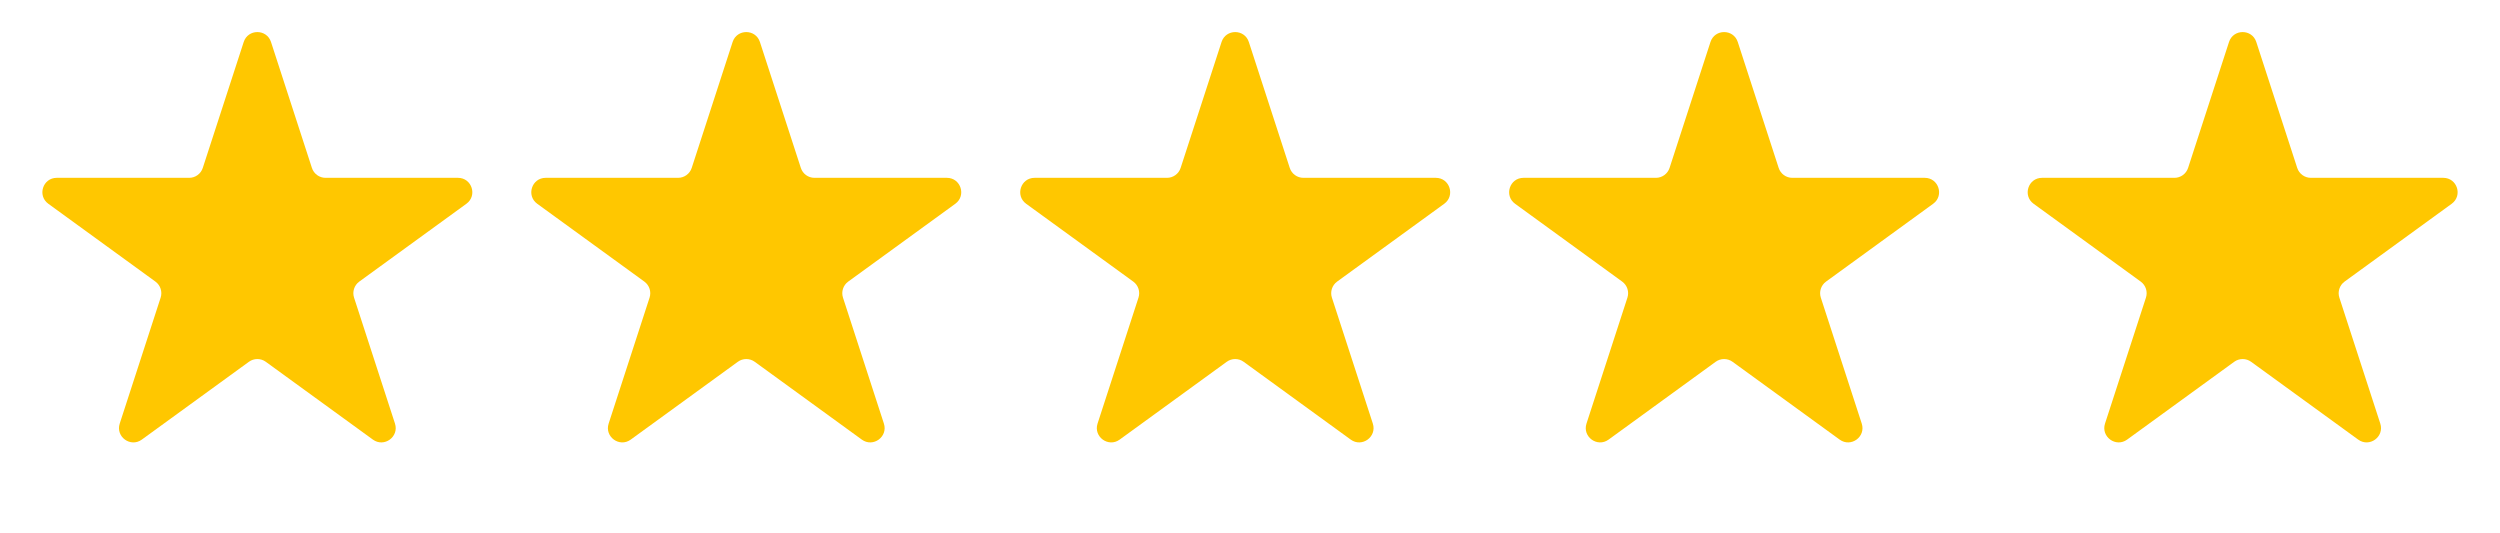
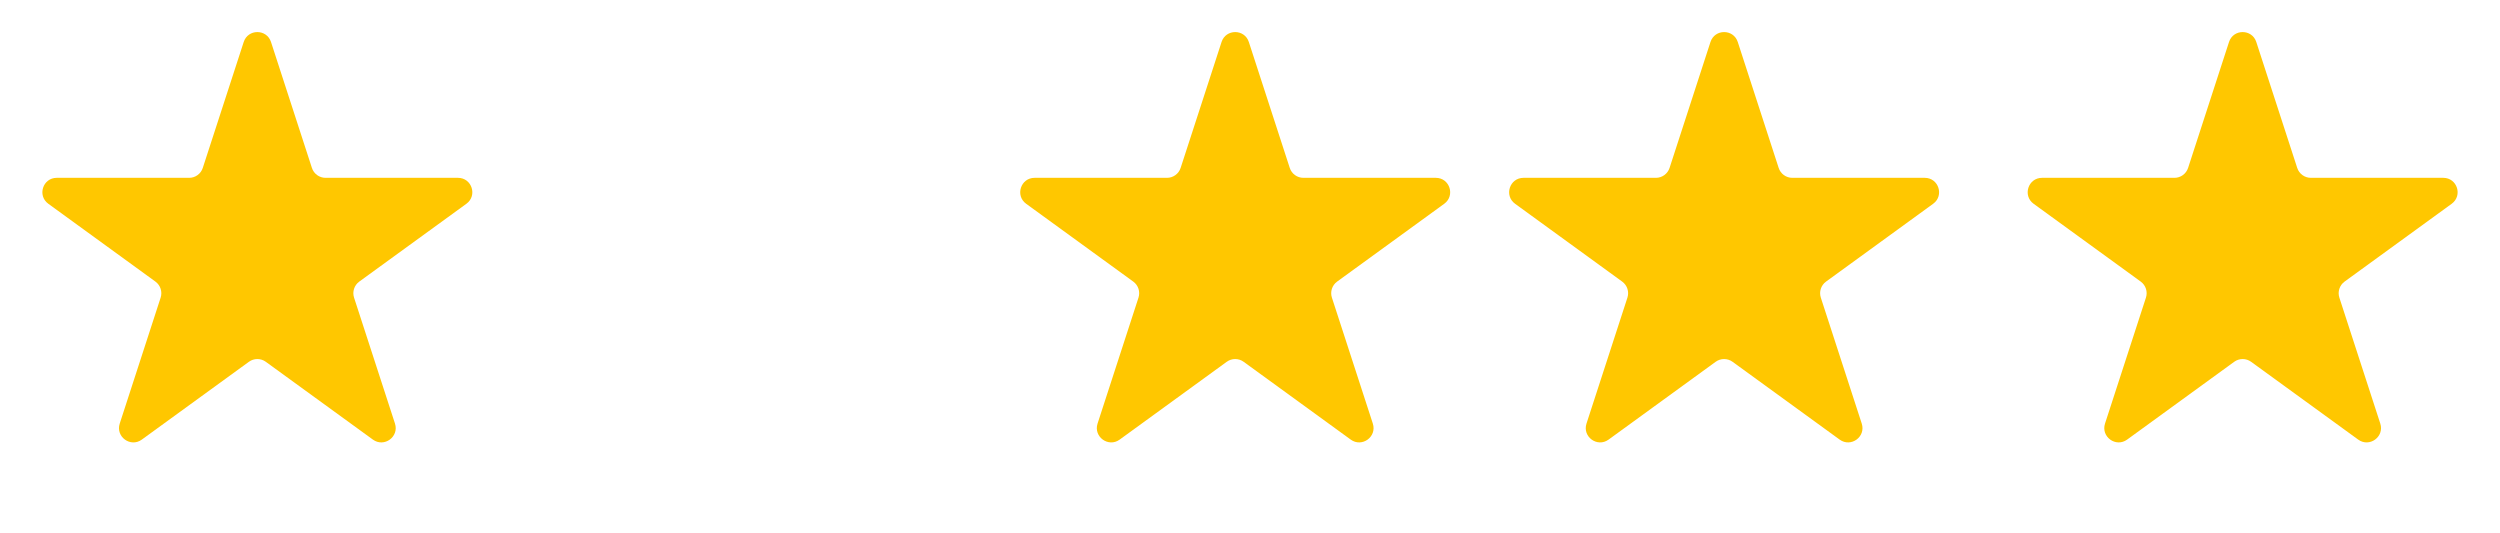
<svg xmlns="http://www.w3.org/2000/svg" fill="none" viewBox="0 0 122 26" height="26" width="122">
  <path fill="#FFC700" d="M11.893 2.049C12.103 1.404 13.015 1.404 13.225 2.049L15.221 8.194C15.315 8.483 15.584 8.678 15.887 8.678H22.349C23.027 8.678 23.309 9.546 22.76 9.944L17.532 13.742C17.287 13.921 17.184 14.236 17.278 14.525L19.275 20.67C19.485 21.315 18.746 21.851 18.198 21.453L12.97 17.655C12.725 17.477 12.393 17.477 12.147 17.655L6.92 21.453C6.371 21.851 5.633 21.315 5.843 20.67L7.839 14.525C7.933 14.236 7.83 13.921 7.585 13.742L2.358 9.944C1.809 9.546 2.091 8.678 2.769 8.678H9.231C9.534 8.678 9.803 8.483 9.896 8.194L11.893 2.049Z" />
-   <path fill="#FFC700" d="M35.752 2.049C35.962 1.404 36.874 1.404 37.084 2.049L39.081 8.194C39.174 8.483 39.443 8.678 39.746 8.678H46.208C46.886 8.678 47.168 9.546 46.619 9.944L41.392 13.742C41.147 13.921 41.044 14.236 41.138 14.525L43.134 20.67C43.344 21.315 42.606 21.851 42.057 21.453L36.83 17.655C36.584 17.477 36.252 17.477 36.007 17.655L30.779 21.453C30.231 21.851 29.492 21.315 29.702 20.67L31.699 14.525C31.793 14.236 31.69 13.921 31.445 13.742L26.217 9.944C25.668 9.546 25.95 8.678 26.628 8.678H33.09C33.393 8.678 33.662 8.483 33.756 8.194L35.752 2.049Z" />
  <path fill="#FFC700" d="M59.612 2.049C59.821 1.404 60.734 1.404 60.943 2.049L62.94 8.194C63.034 8.483 63.303 8.678 63.606 8.678H70.067C70.746 8.678 71.027 9.546 70.479 9.944L65.251 13.742C65.006 13.921 64.903 14.236 64.997 14.525L66.994 20.67C67.203 21.315 66.465 21.851 65.916 21.453L60.689 17.655C60.444 17.477 60.111 17.477 59.866 17.655L54.639 21.453C54.09 21.851 53.352 21.315 53.561 20.67L55.558 14.525C55.652 14.236 55.549 13.921 55.304 13.742L50.076 9.944C49.528 9.546 49.81 8.678 50.488 8.678H56.949C57.253 8.678 57.521 8.483 57.615 8.194L59.612 2.049Z" />
  <path fill="#FFC700" d="M83.471 2.049C83.681 1.404 84.593 1.404 84.803 2.049L86.799 8.194C86.893 8.483 87.162 8.678 87.465 8.678H93.927C94.605 8.678 94.887 9.546 94.338 9.944L89.111 13.742C88.865 13.921 88.763 14.236 88.856 14.525L90.853 20.67C91.063 21.315 90.325 21.851 89.776 21.453L84.548 17.655C84.303 17.477 83.971 17.477 83.725 17.655L78.498 21.453C77.949 21.851 77.211 21.315 77.421 20.67L79.418 14.525C79.511 14.236 79.409 13.921 79.163 13.742L73.936 9.944C73.387 9.546 73.669 8.678 74.347 8.678H80.809C81.112 8.678 81.381 8.483 81.475 8.194L83.471 2.049Z" />
  <path fill="#FFC700" d="M108.776 2.049C108.985 1.404 109.898 1.404 110.107 2.049L112.104 8.194C112.198 8.483 112.467 8.678 112.77 8.678H119.231C119.91 8.678 120.191 9.546 119.643 9.944L114.415 13.742C114.17 13.921 114.067 14.236 114.161 14.525L116.158 20.67C116.367 21.315 115.629 21.851 115.081 21.453L109.853 17.655C109.608 17.477 109.276 17.477 109.03 17.655L103.803 21.453C103.254 21.851 102.516 21.315 102.725 20.67L104.722 14.525C104.816 14.236 104.713 13.921 104.468 13.742L99.24 9.944C98.692 9.546 98.974 8.678 99.652 8.678H106.113C106.417 8.678 106.685 8.483 106.779 8.194L108.776 2.049Z" />
</svg>